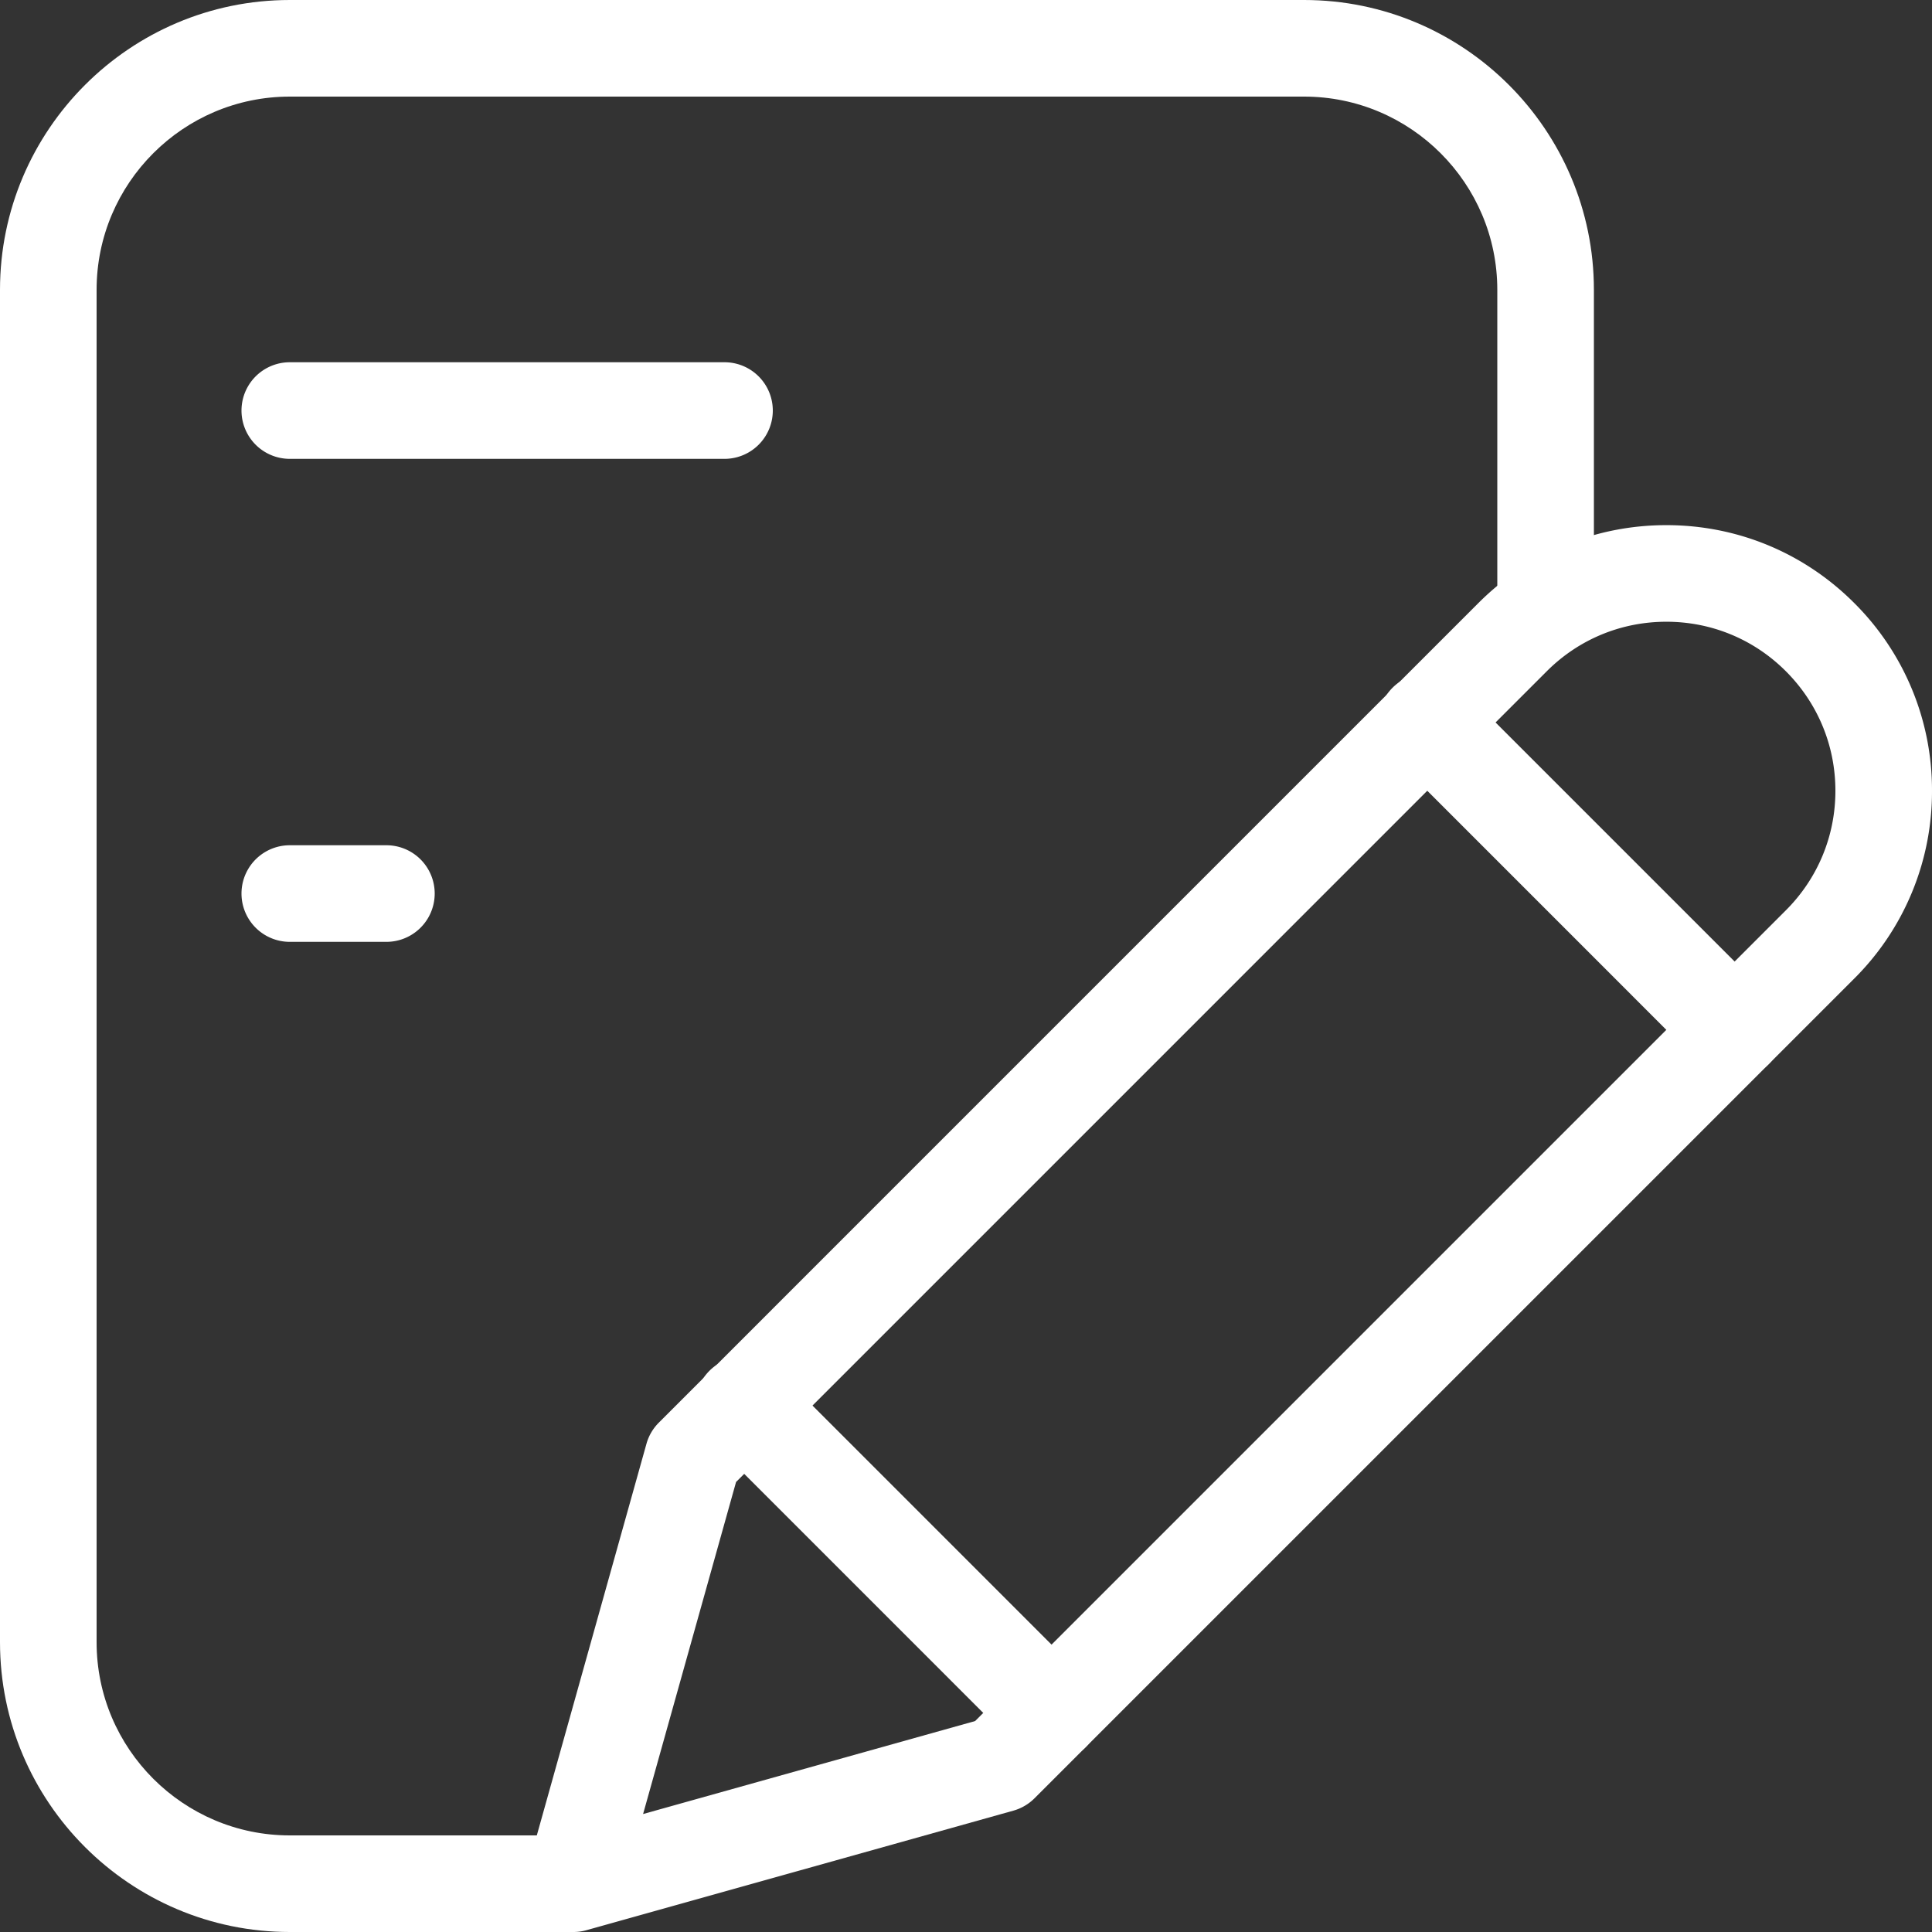
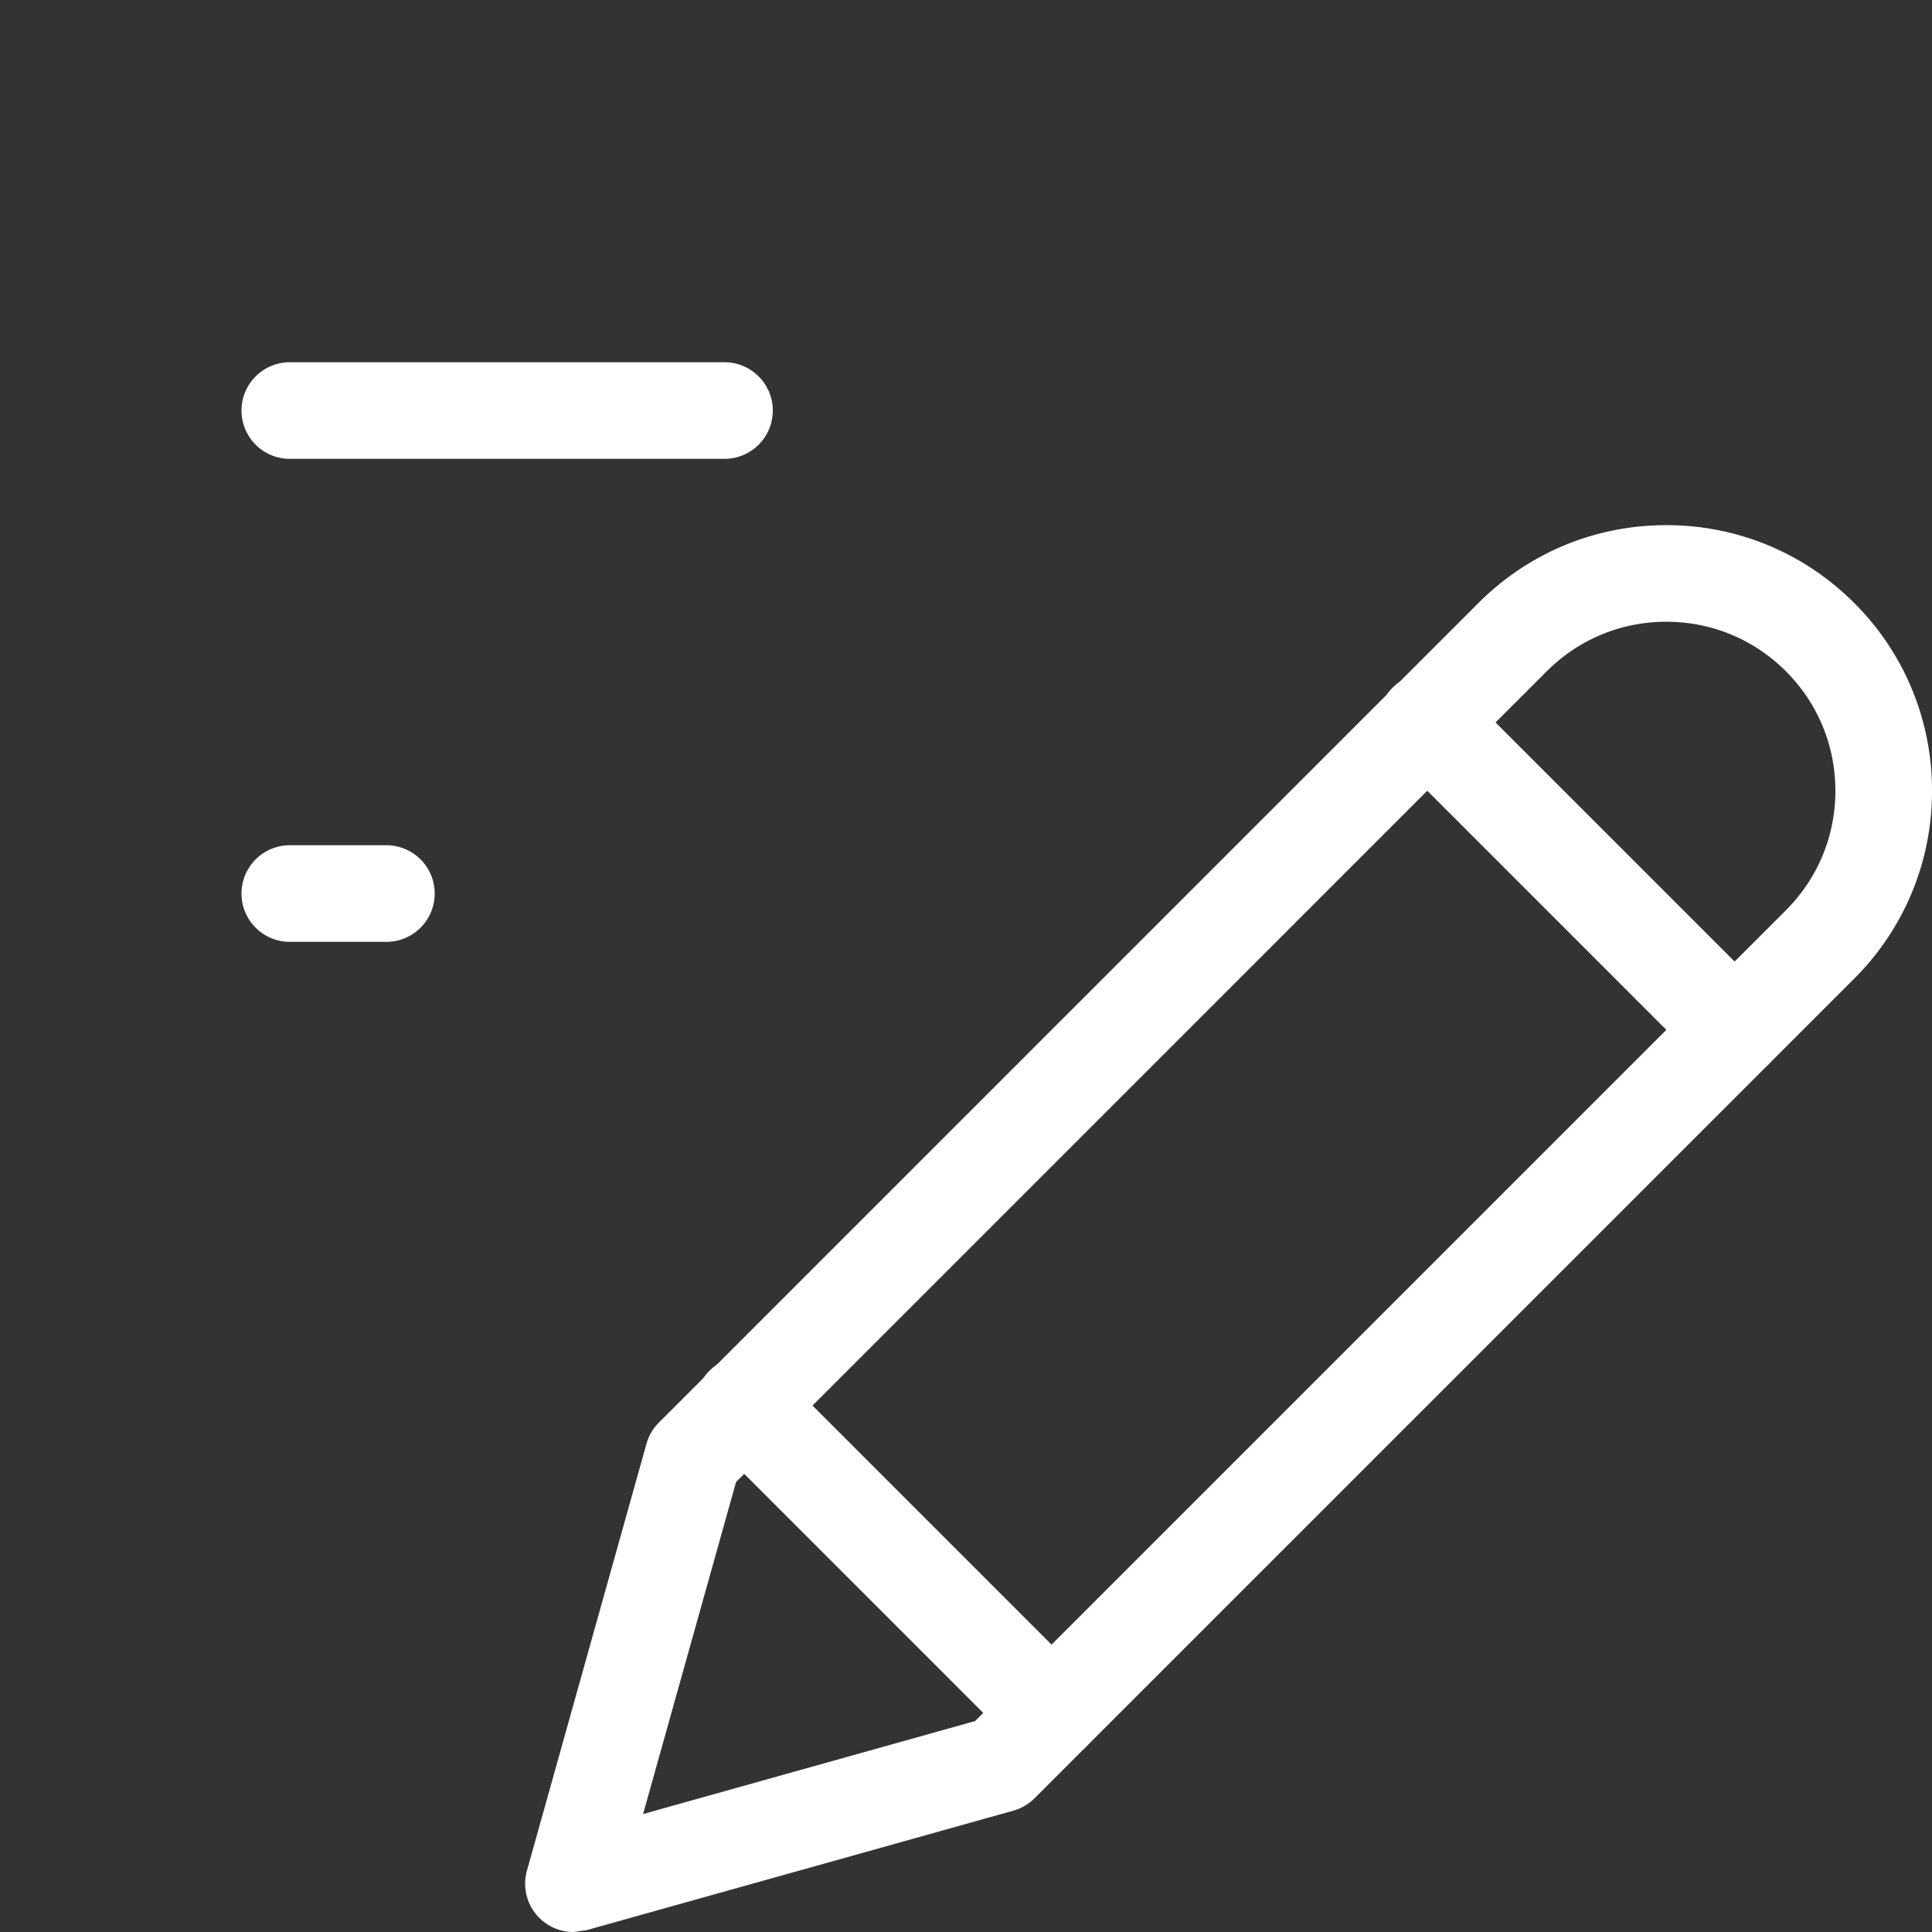
<svg xmlns="http://www.w3.org/2000/svg" t="1637915156669" class="icon" viewBox="0 0 1024 1024" version="1.1" p-id="3645" width="200" height="200">
  <rect x="0" y="0" width="1024" height="1024" fill="#333333" stroke="none" />
  <defs>
    <style type="text/css" />
  </defs>
-   <path d="M304 1024H153.6C68.902 1024 0 955.098 0 870.4V153.6C0 68.902 68.902 0 153.6 0h537.6c84.698 0 153.6 68.902 153.6 153.6v169.728h-51.2V153.6c0-56.461-45.939-102.4-102.4-102.4H153.6c-56.461 0-102.4 45.939-102.4 102.4v716.8c0 56.461 45.939 102.4 102.4 102.4h150.4v51.2z" fill="#ffffff" p-id="3646" />
-   <path d="M384 243.2H153.6a25.6 25.6 0 0 1 0-51.2h230.4a25.6 25.6 0 0 1 0 51.2zM204.8 499.2h-51.2a25.6 25.6 0 0 1 0-51.2h51.2a25.6 25.6 0 0 1 0 51.2zM303.936 1024a25.6 25.6 0 0 1-24.653-32.499l63.36-226.278c1.178-4.237 3.443-8.09 6.554-11.2l434.432-434.445c26.598-26.598 61.965-41.242 99.571-41.242s72.96 14.643 99.546 41.242A139.853 139.853 0 0 1 1024 419.136a139.904 139.904 0 0 1-41.254 99.571l-434.432 434.419a25.638 25.638 0 0 1-11.2 6.554l-226.278 63.36a24.998 24.998 0 0 1-6.899 0.96z m86.195-238.515l-49.28 175.987 175.987-49.28 429.696-429.696c16.934-16.922 26.266-39.424 26.266-63.36s-9.331-46.426-26.253-63.36-39.411-26.24-63.347-26.24-46.451 9.318-63.373 26.24l-429.696 429.709z" fill="#ffffff" p-id="3647" />
+   <path d="M384 243.2H153.6a25.6 25.6 0 0 1 0-51.2h230.4a25.6 25.6 0 0 1 0 51.2zM204.8 499.2h-51.2a25.6 25.6 0 0 1 0-51.2h51.2a25.6 25.6 0 0 1 0 51.2zM303.936 1024a25.6 25.6 0 0 1-24.653-32.499l63.36-226.278c1.178-4.237 3.443-8.09 6.554-11.2l434.432-434.445c26.598-26.598 61.965-41.242 99.571-41.242s72.96 14.643 99.546 41.242A139.853 139.853 0 0 1 1024 419.136a139.904 139.904 0 0 1-41.254 99.571l-434.432 434.419a25.638 25.638 0 0 1-11.2 6.554l-226.278 63.36z m86.195-238.515l-49.28 175.987 175.987-49.28 429.696-429.696c16.934-16.922 26.266-39.424 26.266-63.36s-9.331-46.426-26.253-63.36-39.411-26.24-63.347-26.24-46.451 9.318-63.373 26.24l-429.696 429.709z" fill="#ffffff" p-id="3647" />
  <path d="M919.398 571.456a25.498 25.498 0 0 1-18.099-7.501L738.406 401.037a25.6 25.6 0 1 1 36.198-36.198L937.498 527.744a25.6 25.6 0 0 1-18.099 43.712zM557.363 933.504a25.498 25.498 0 0 1-18.099-7.501L376.346 763.072a25.6 25.6 0 1 1 36.198-36.198l162.918 162.931a25.6 25.6 0 0 1-18.099 43.699z" fill="#ffffff" p-id="3648" />
</svg>